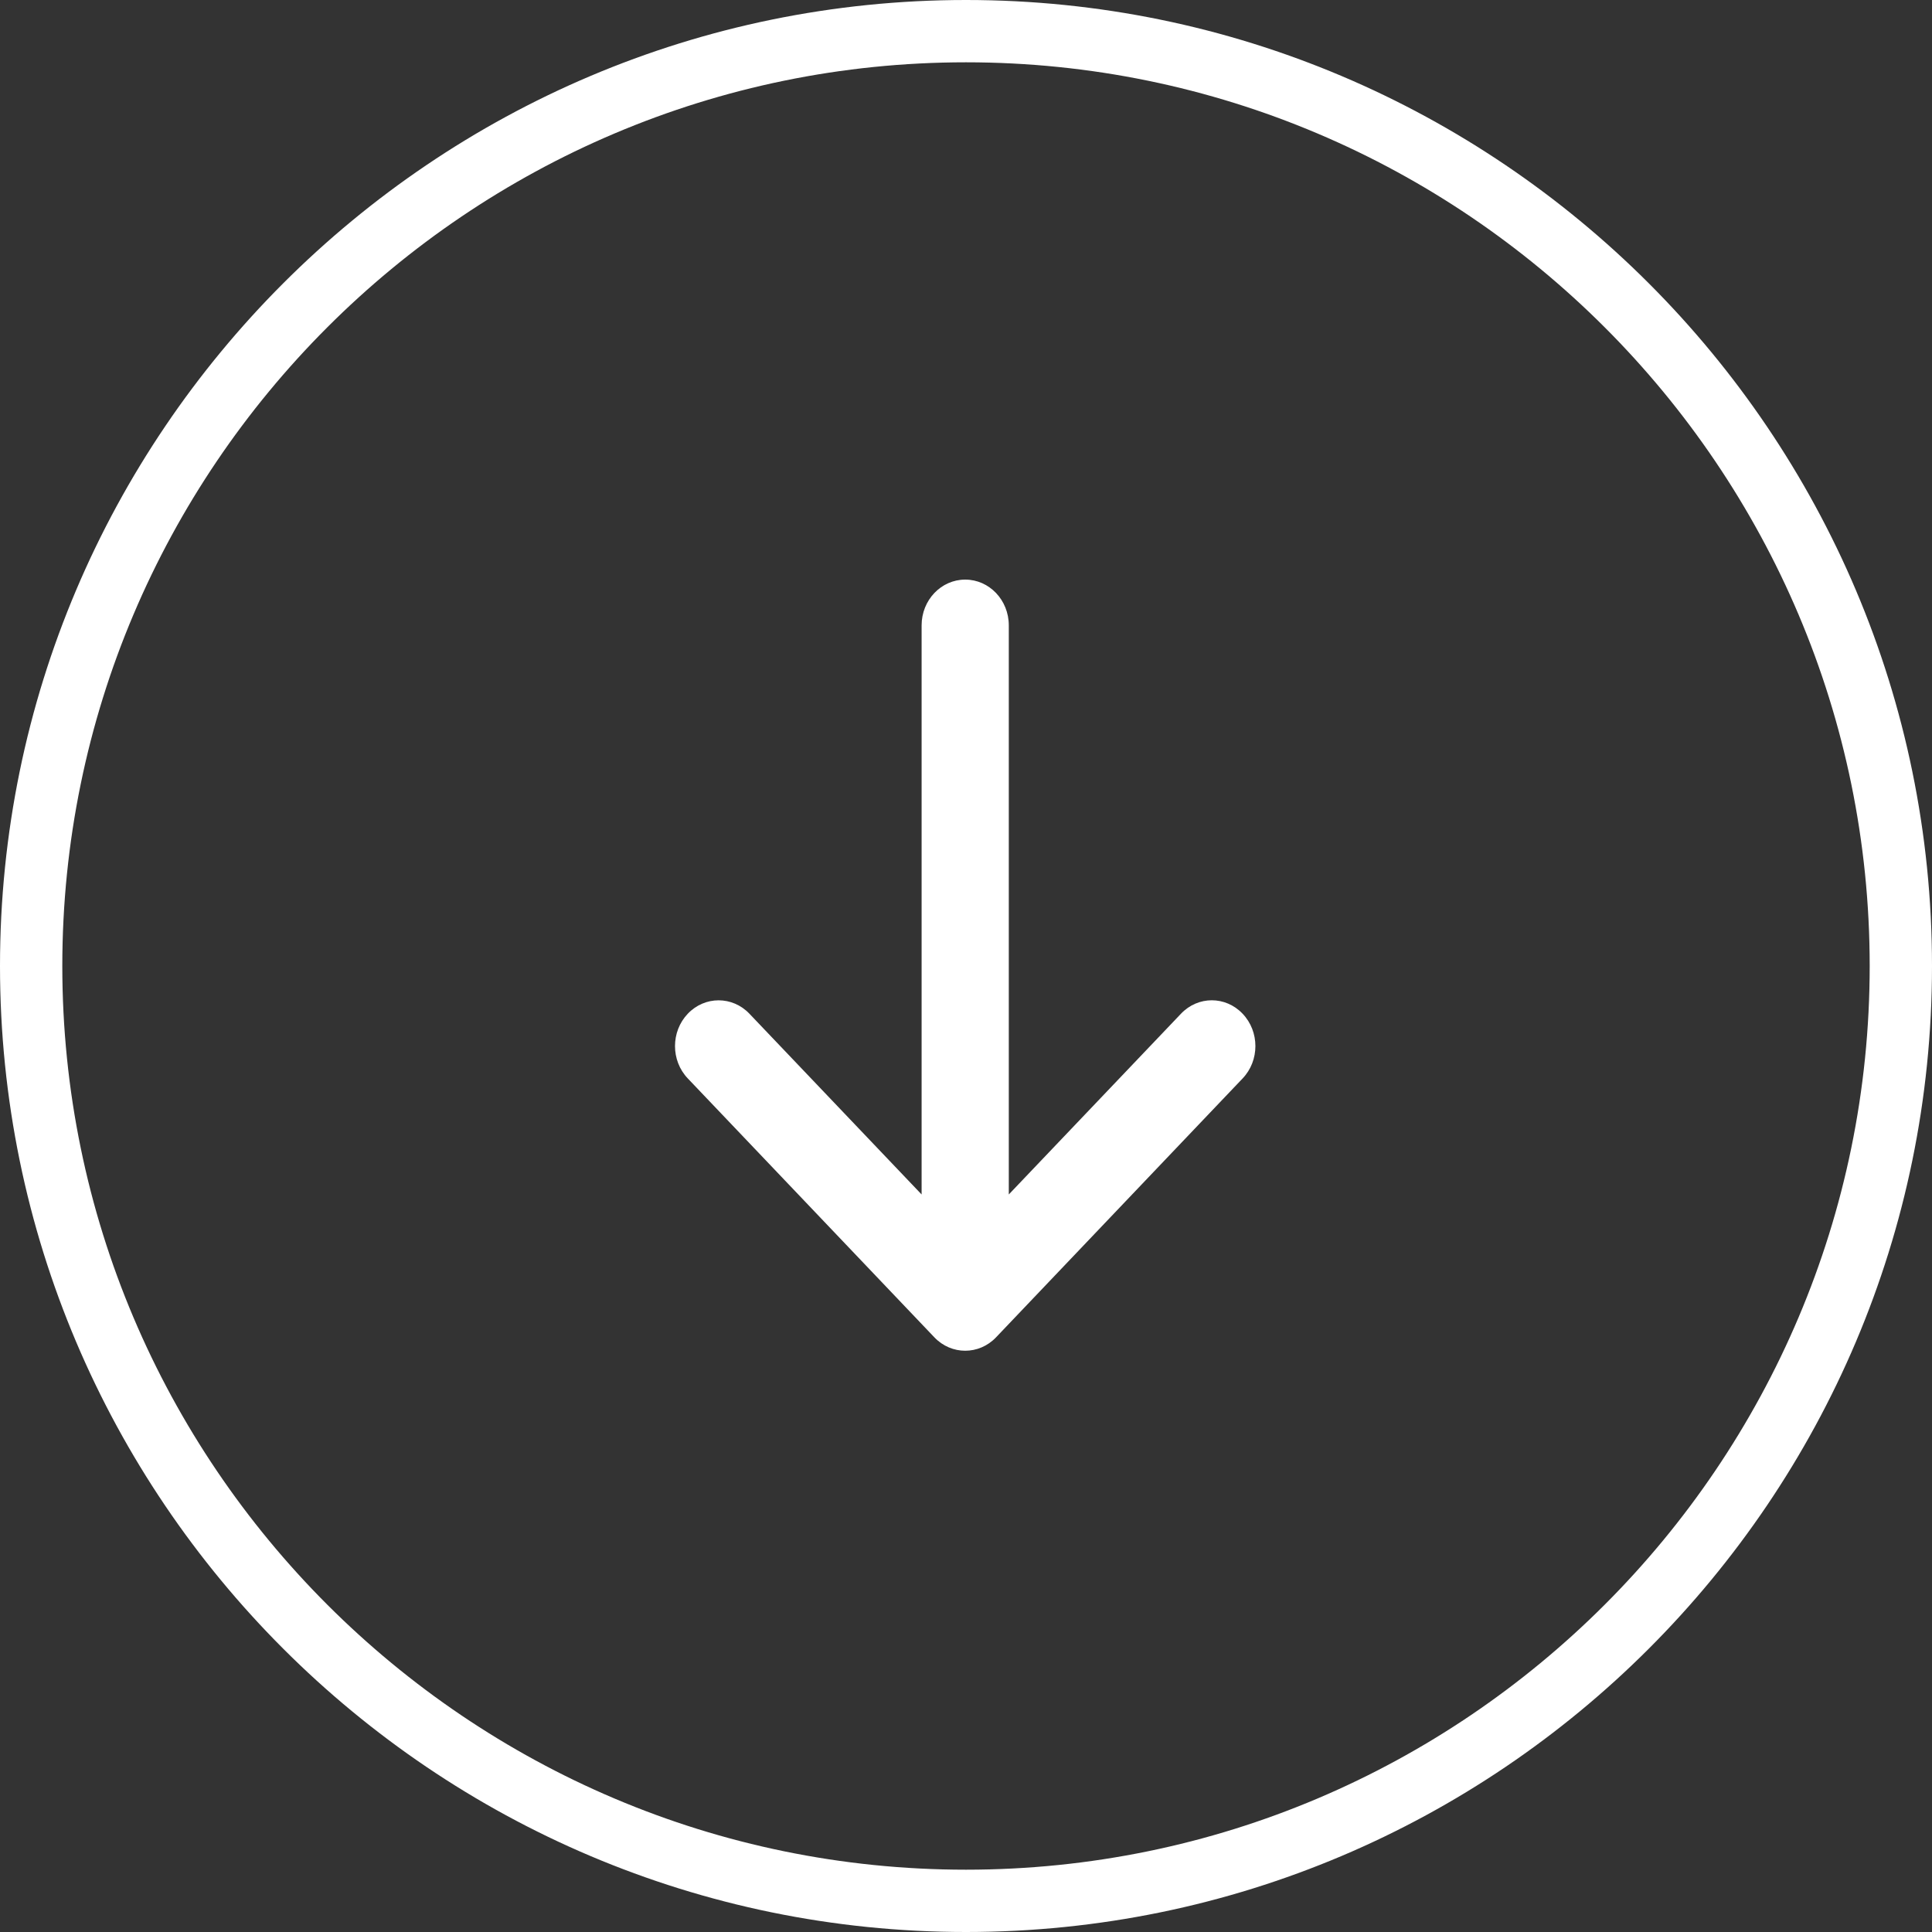
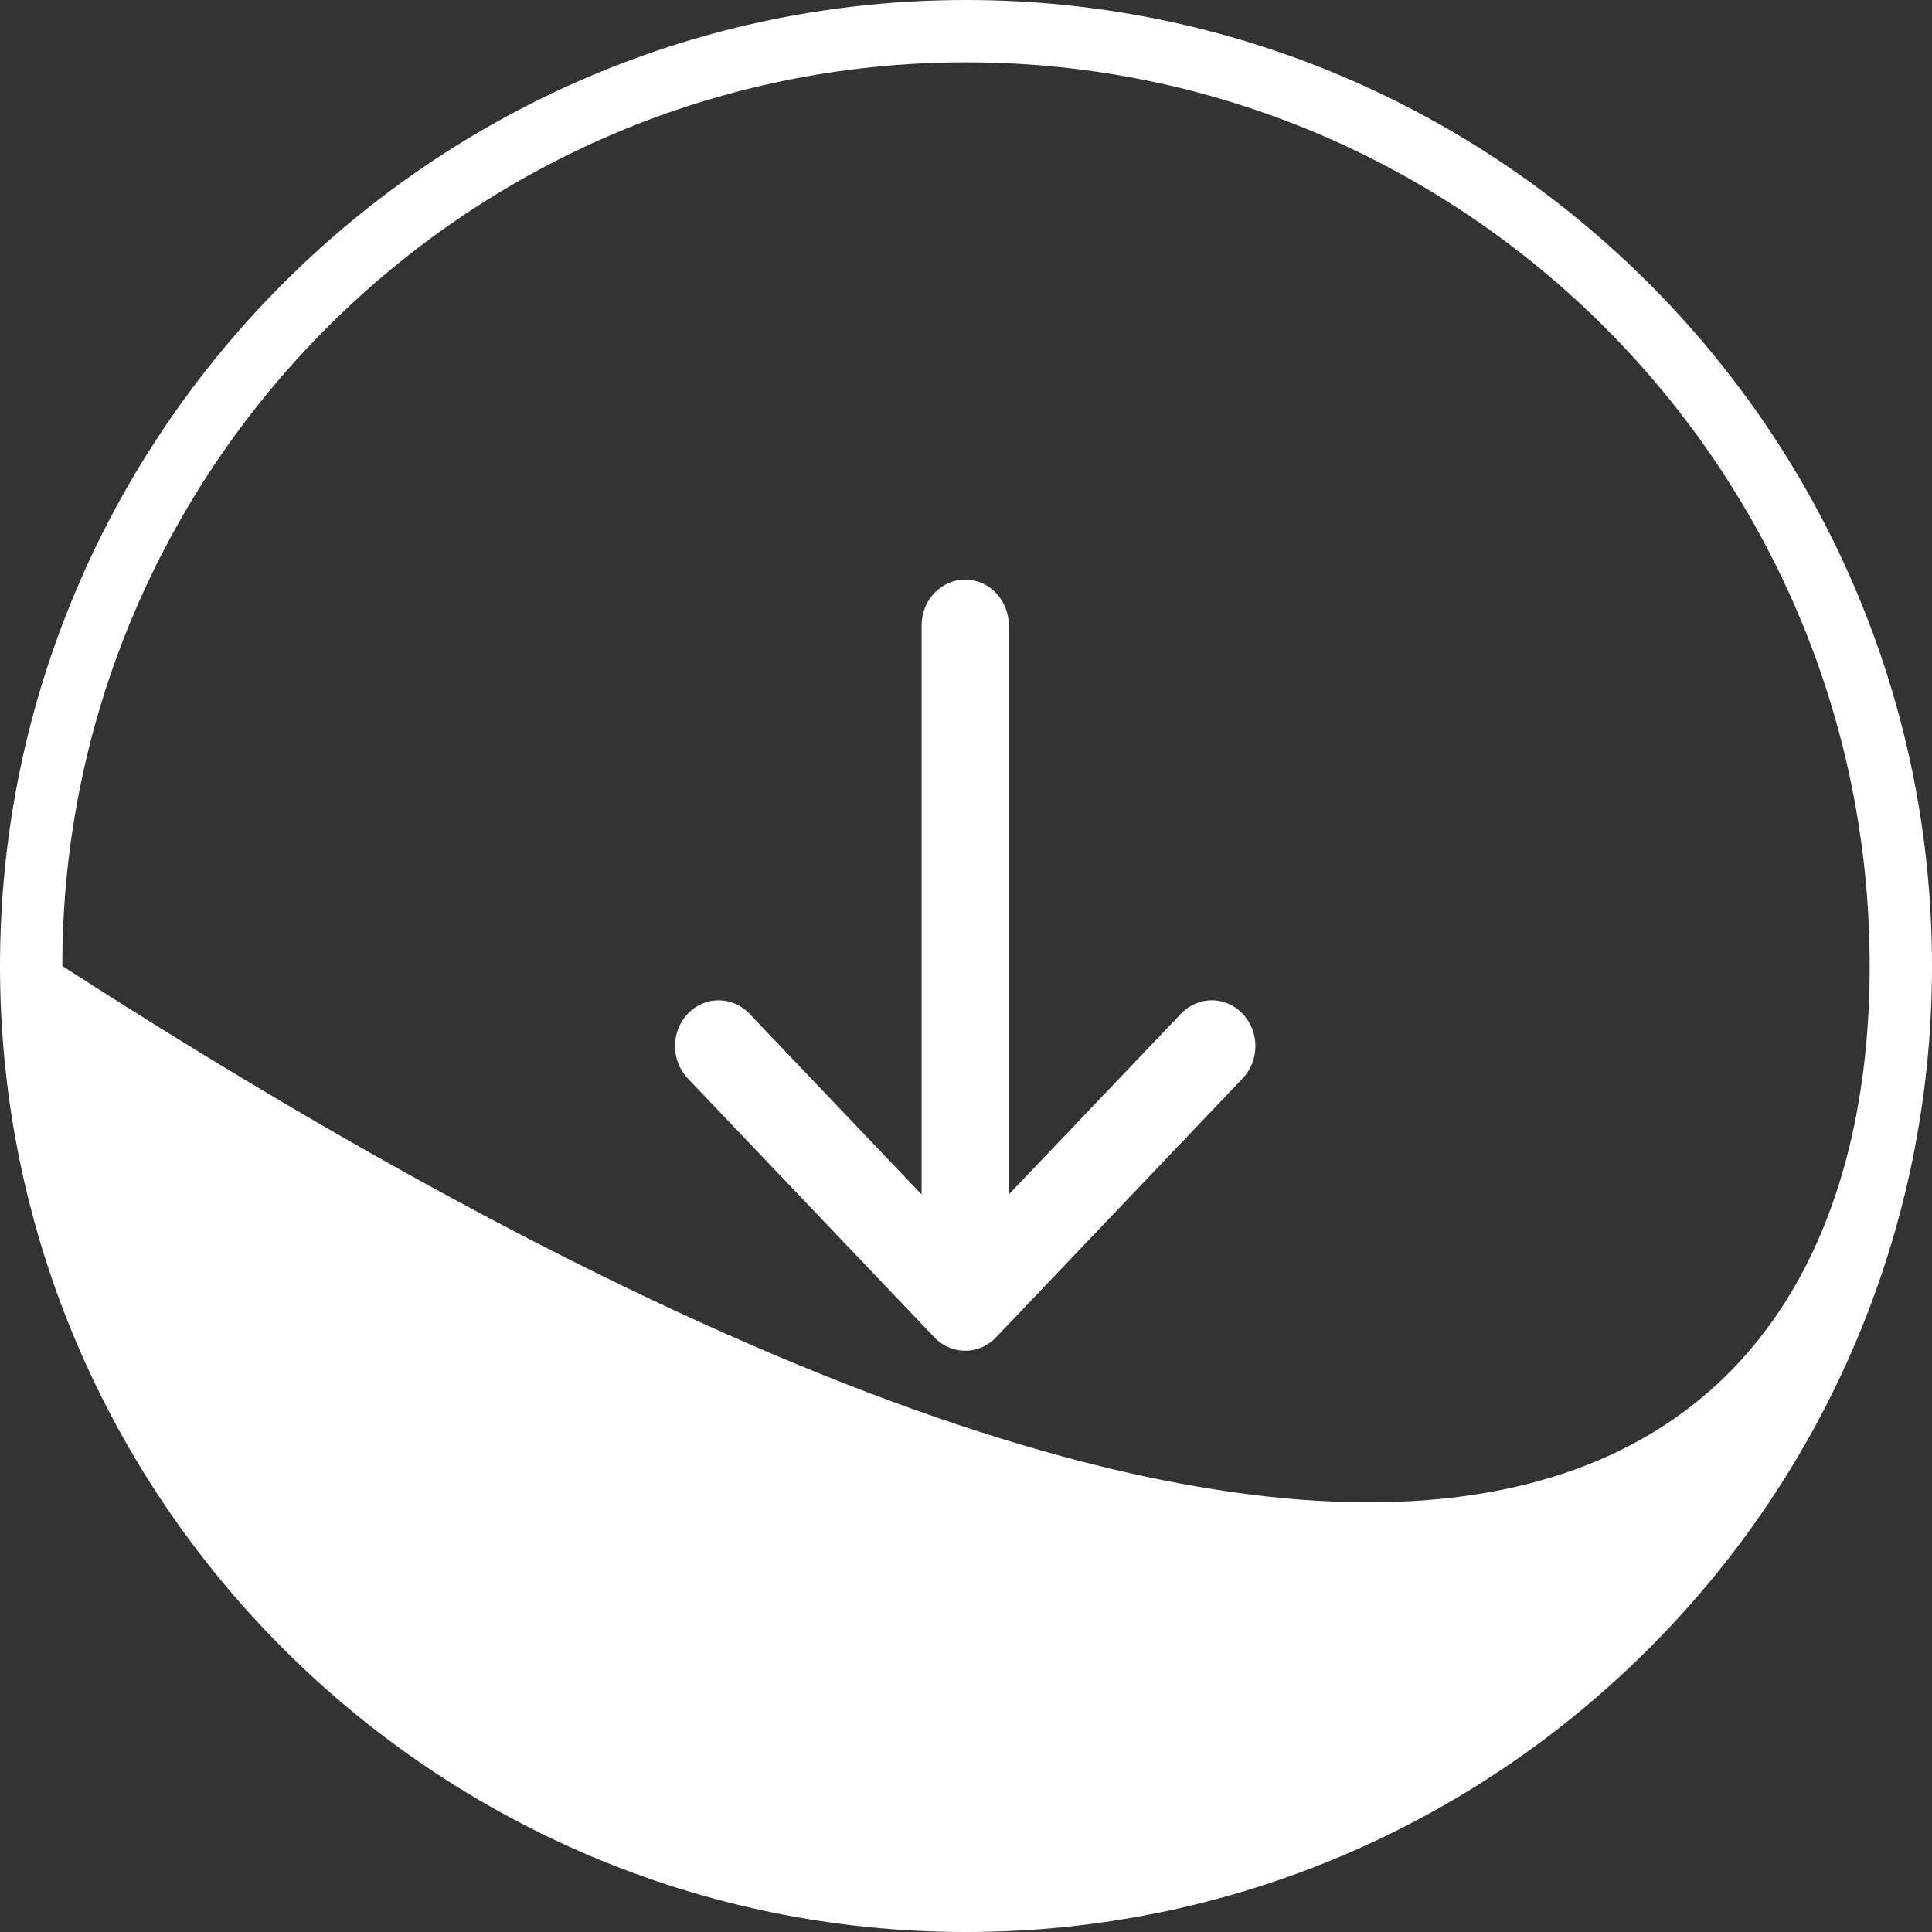
<svg xmlns="http://www.w3.org/2000/svg" preserveAspectRatio="xMidYMid" width="40" height="40" viewBox="0 0 40 40">
  <rect x="0" y="0" width="40" height="40" fill="#333333" stroke="none" />
  <defs>
    <style>
      .cls-1 {
        fill: #fff;
        fill-rule: evenodd;
      }
    </style>
  </defs>
-   <path d="M20.000,40.000 C8.972,40.000 0.000,31.028 0.000,20.000 C0.000,8.972 8.972,0.000 20.000,0.000 C31.028,0.000 40.000,8.972 40.000,20.000 C40.000,31.028 31.028,40.000 20.000,40.000 ZM20.000,1.290 C9.684,1.290 1.290,9.684 1.290,20.000 C1.290,30.316 9.684,38.710 20.000,38.710 C30.316,38.710 38.710,30.316 38.710,20.000 C38.710,9.684 30.316,1.290 20.000,1.290 ZM20.622,27.688 C20.269,28.058 19.698,28.058 19.345,27.688 L14.240,22.328 C13.887,21.958 13.887,21.358 14.240,20.988 C14.592,20.618 15.164,20.618 15.516,20.988 L19.081,24.730 L19.081,12.947 C19.081,12.424 19.485,12.000 19.984,12.000 C20.482,12.000 20.886,12.424 20.886,12.947 L20.886,24.730 L24.451,20.988 C24.803,20.617 25.375,20.617 25.727,20.988 C26.080,21.358 26.080,21.958 25.727,22.328 L20.622,27.688 Z" class="cls-1" />
+   <path d="M20.000,40.000 C8.972,40.000 0.000,31.028 0.000,20.000 C0.000,8.972 8.972,0.000 20.000,0.000 C31.028,0.000 40.000,8.972 40.000,20.000 C40.000,31.028 31.028,40.000 20.000,40.000 ZM20.000,1.290 C9.684,1.290 1.290,9.684 1.290,20.000 C30.316,38.710 38.710,30.316 38.710,20.000 C38.710,9.684 30.316,1.290 20.000,1.290 ZM20.622,27.688 C20.269,28.058 19.698,28.058 19.345,27.688 L14.240,22.328 C13.887,21.958 13.887,21.358 14.240,20.988 C14.592,20.618 15.164,20.618 15.516,20.988 L19.081,24.730 L19.081,12.947 C19.081,12.424 19.485,12.000 19.984,12.000 C20.482,12.000 20.886,12.424 20.886,12.947 L20.886,24.730 L24.451,20.988 C24.803,20.617 25.375,20.617 25.727,20.988 C26.080,21.358 26.080,21.958 25.727,22.328 L20.622,27.688 Z" class="cls-1" />
</svg>